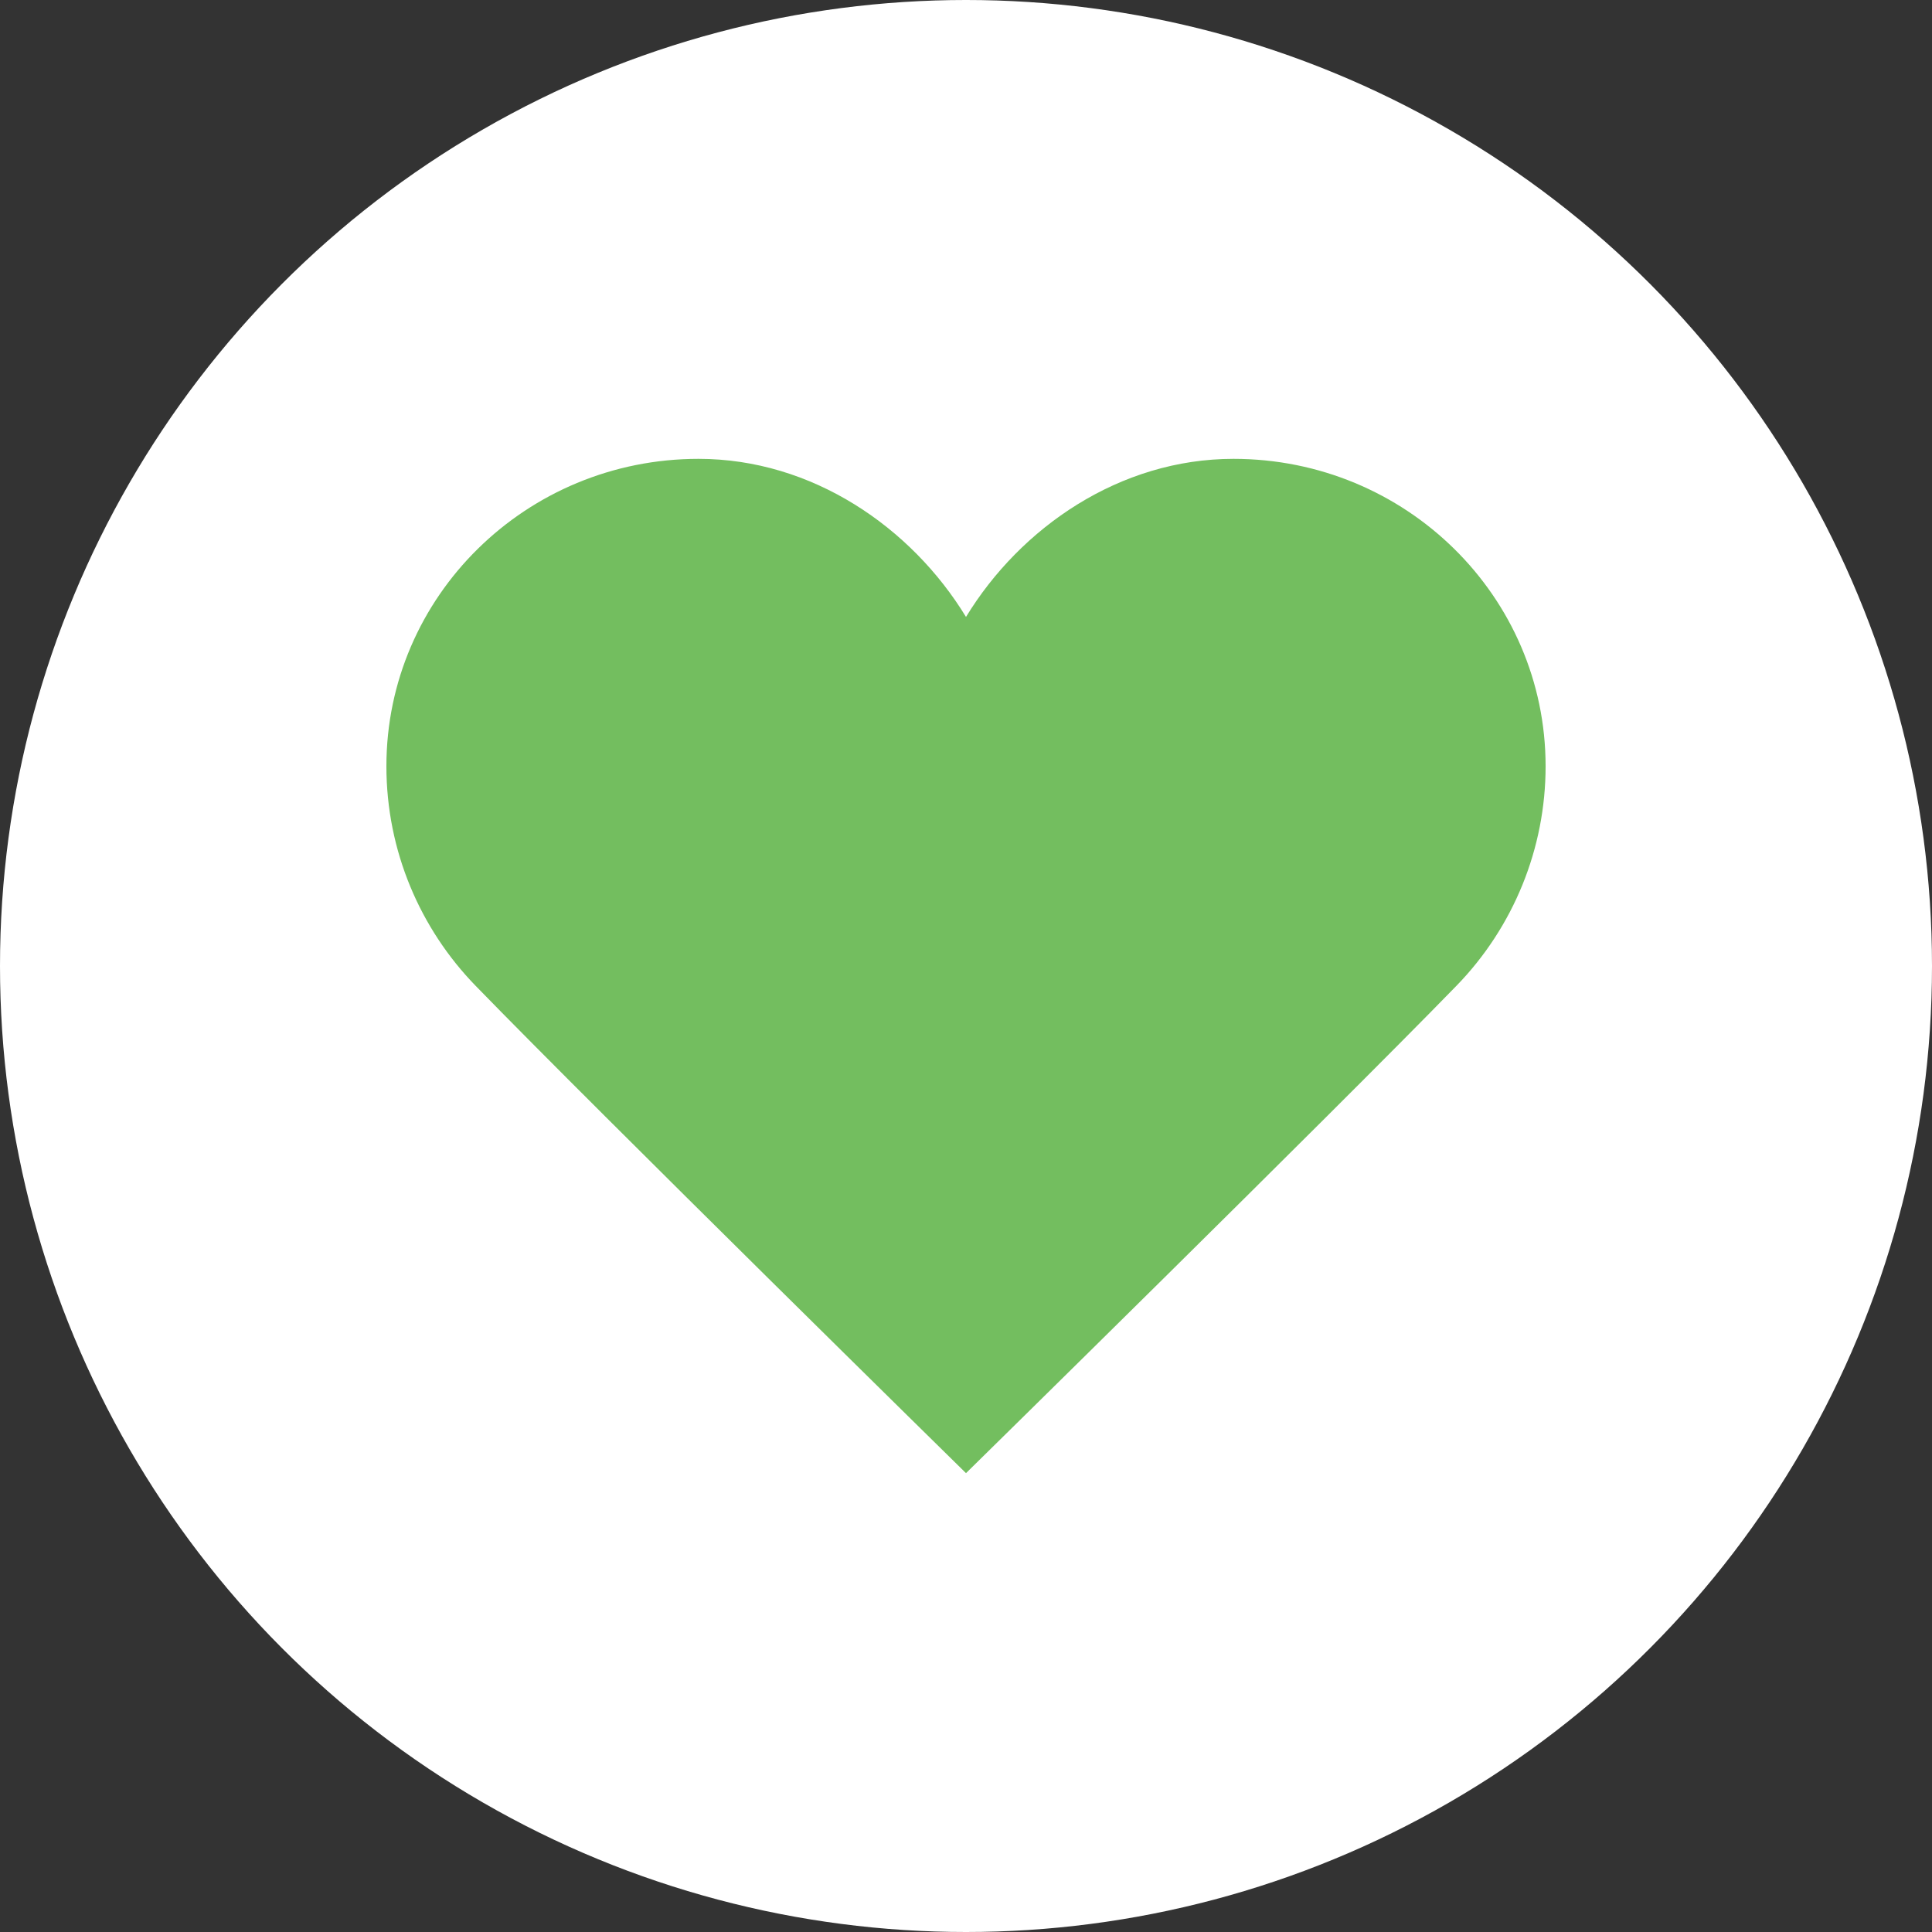
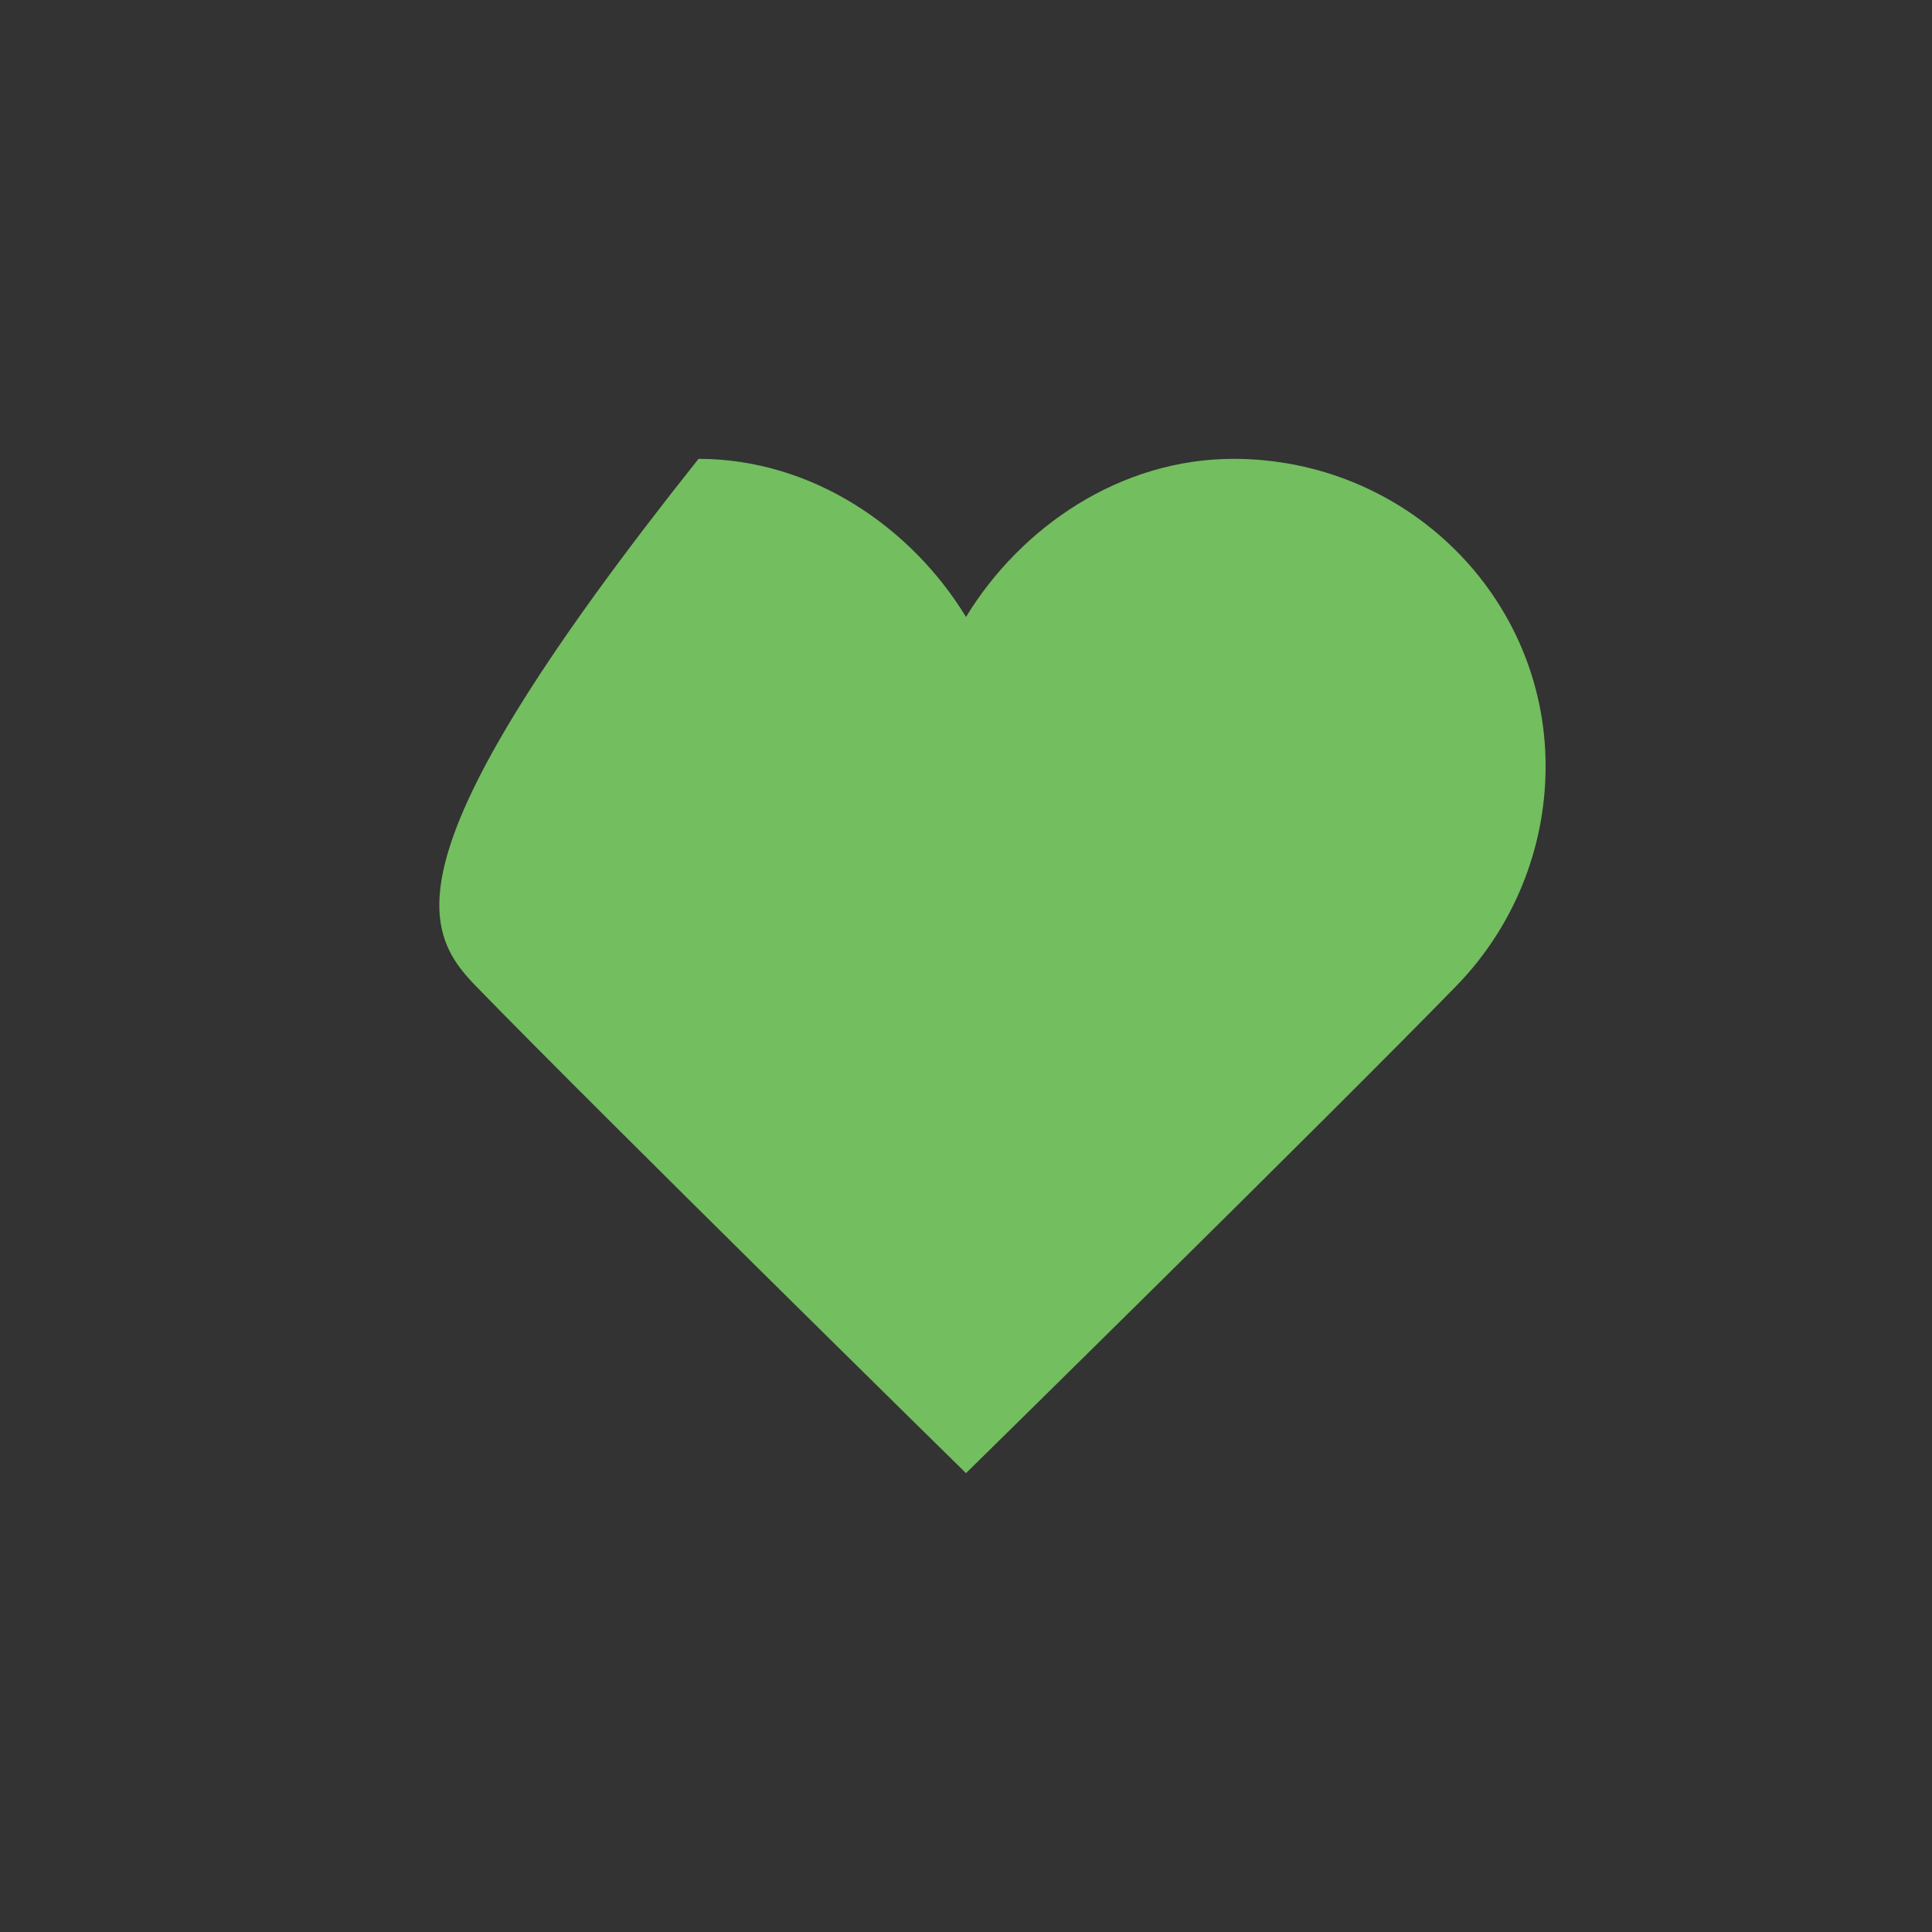
<svg xmlns="http://www.w3.org/2000/svg" width="40" height="40" viewBox="0 0 40 40" fill="none">
  <rect x="0" y="0" width="40" height="40" fill="#333333" stroke="none" />
-   <circle cx="20" cy="20" r="20" fill="white" />
-   <path d="M25.538 9.5C23.184 9.5 21.13 10.919 20 12.773C18.87 10.919 16.816 9.5 14.462 9.5C10.892 9.5 8 12.348 8 15.863C8 17.622 8.702 19.232 9.847 20.41C12.444 23.081 20 30.5 20 30.5C20 30.5 27.555 23.081 30.154 20.41C31.338 19.193 32.001 17.561 32 15.863C32 12.348 29.108 9.5 25.538 9.5Z" fill="#73BE5F" />
+   <path d="M25.538 9.5C23.184 9.5 21.13 10.919 20 12.773C18.87 10.919 16.816 9.5 14.462 9.5C8 17.622 8.702 19.232 9.847 20.41C12.444 23.081 20 30.5 20 30.5C20 30.5 27.555 23.081 30.154 20.41C31.338 19.193 32.001 17.561 32 15.863C32 12.348 29.108 9.5 25.538 9.5Z" fill="#73BE5F" />
</svg>